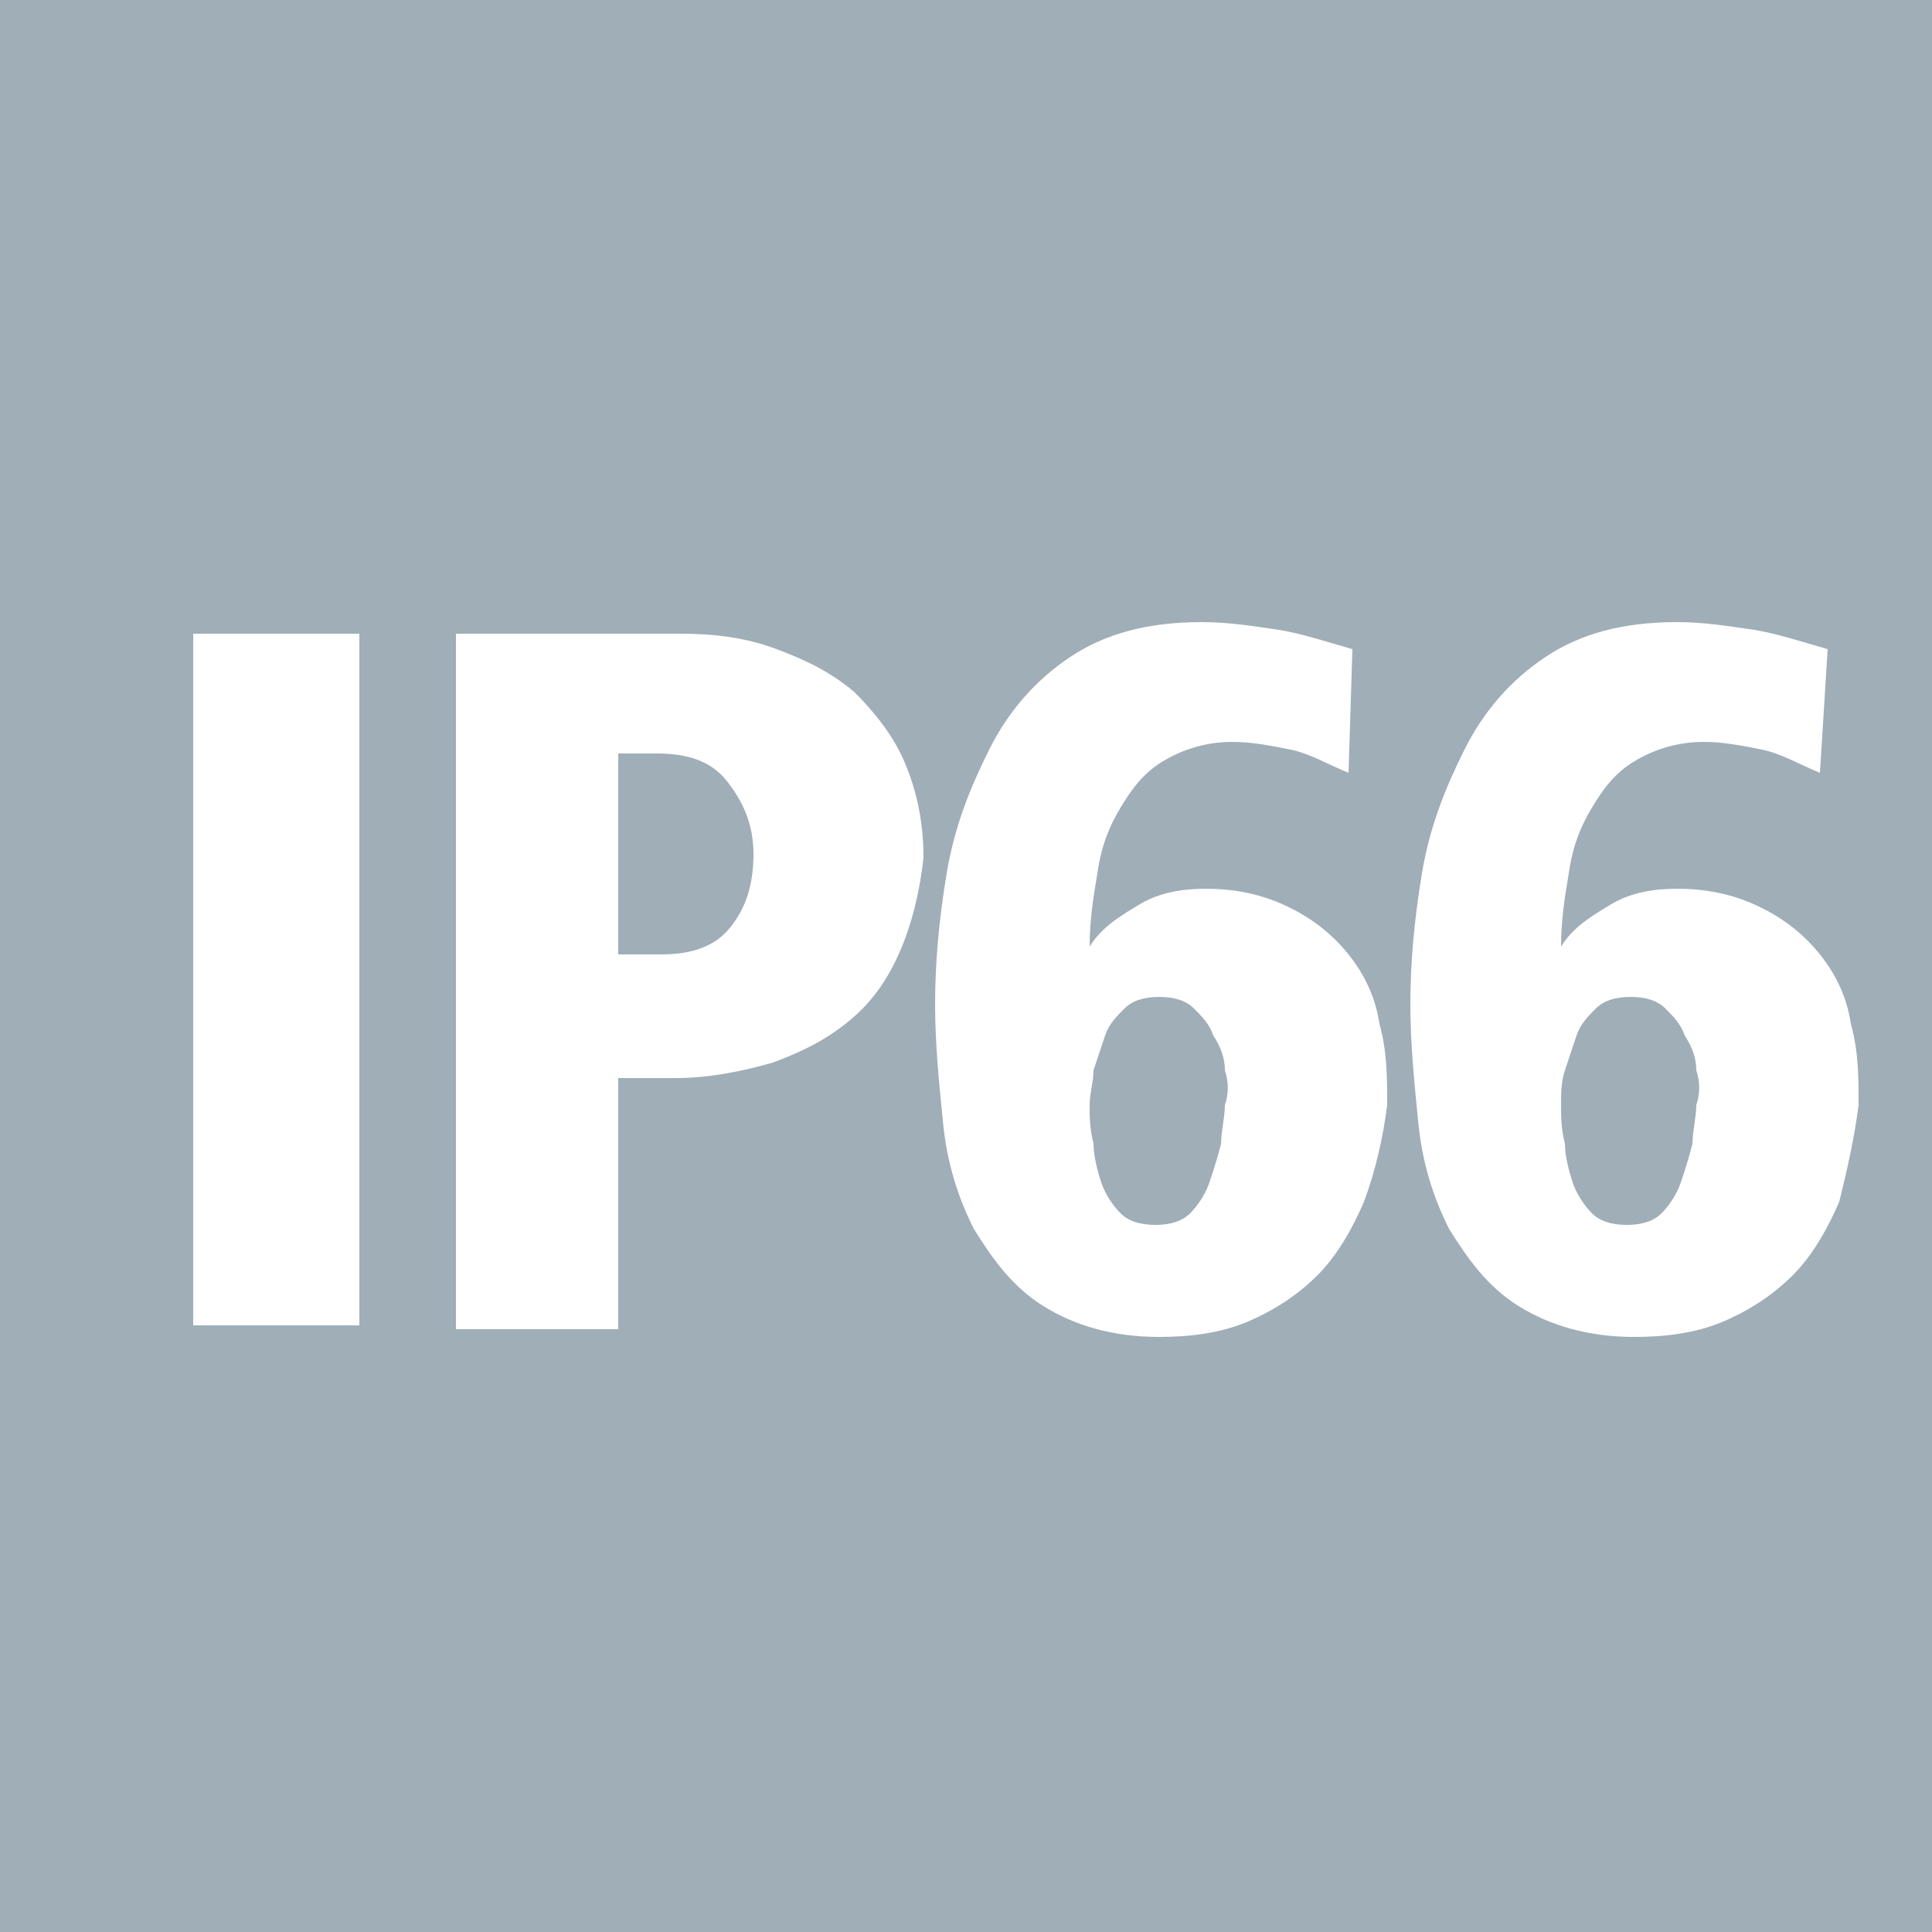
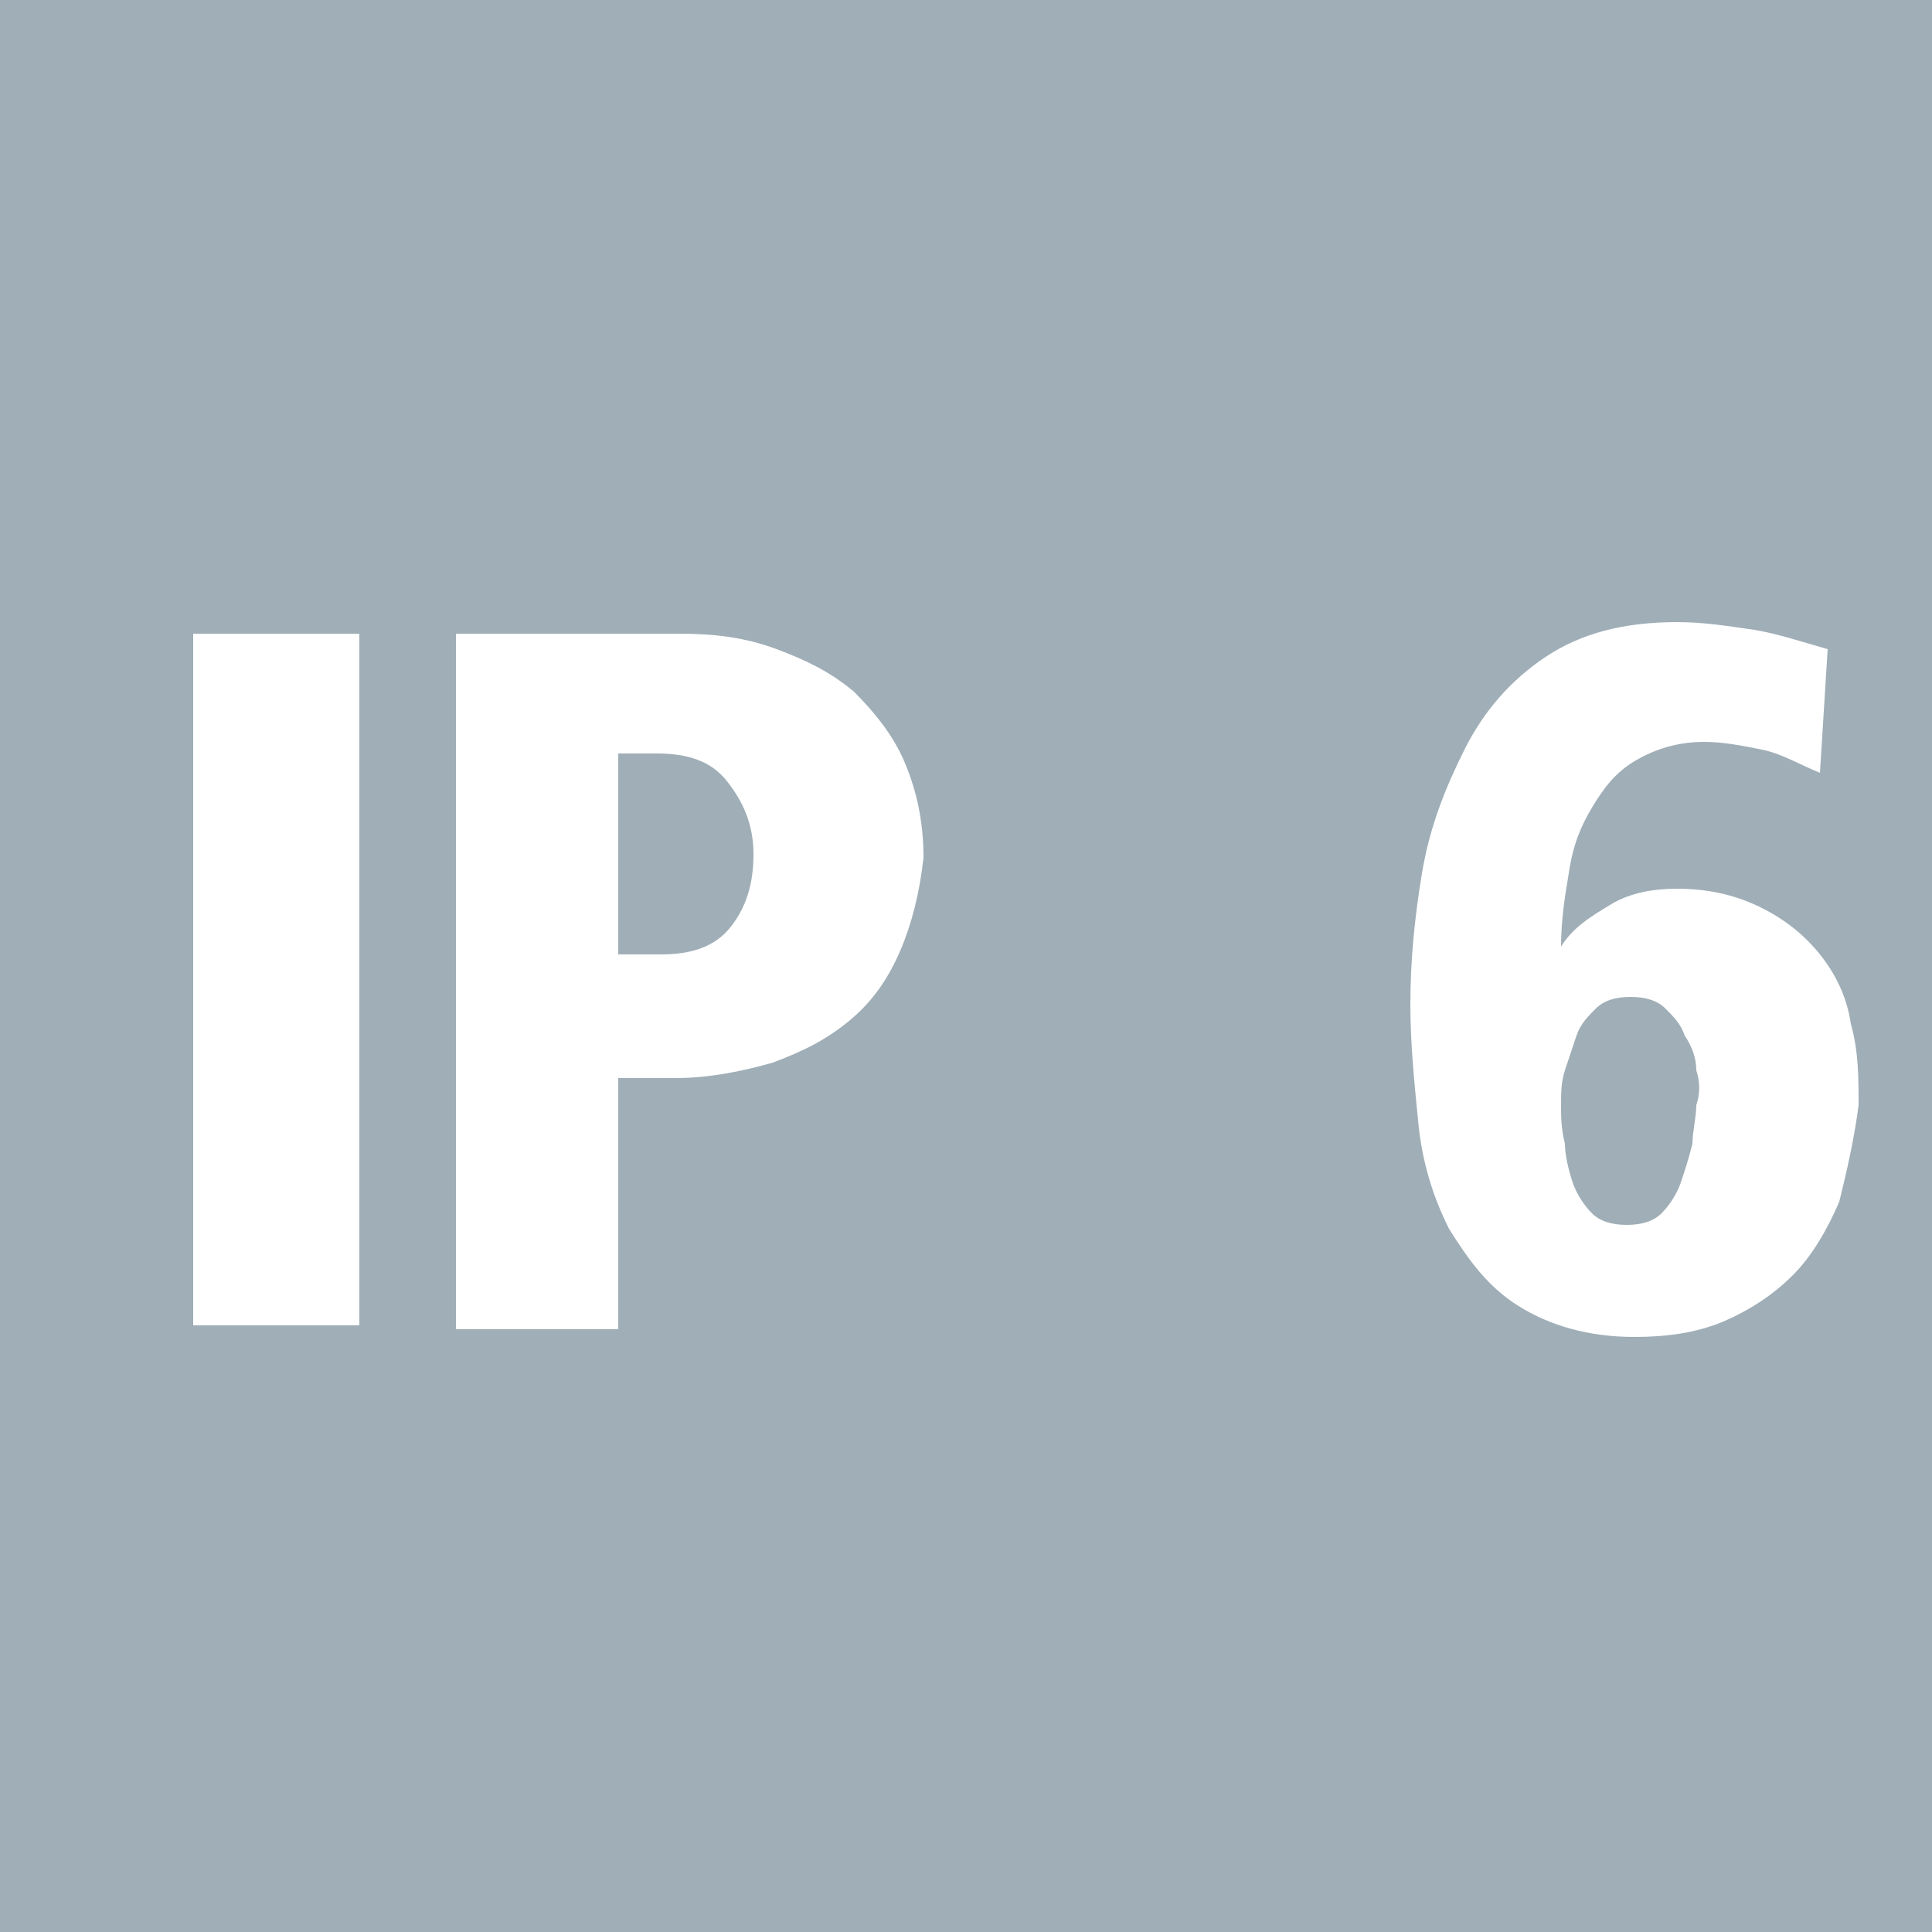
<svg xmlns="http://www.w3.org/2000/svg" version="1.1" id="Laag_1" x="0px" y="0px" viewBox="0 0 50 50" style="enable-background:new 0 0 50 50;" xml:space="preserve">
  <style type="text/css">
	.st0{fill:#9FAEB7;}
	.st1{fill:#FFFFFF;}
</style>
  <rect y="-0.1" class="st0" width="50.1" height="50.1" />
  <g id="Buttons">
</g>
  <g id="Iconen_1_">
    <g>
      <path class="st1" d="M5,34.3V16.4h4.3v17.9H5z" />
      <path class="st1" d="M23.3,24.6c-0.3,0.7-0.7,1.3-1.3,1.8c-0.6,0.5-1.2,0.8-2,1.1c-0.7,0.2-1.6,0.4-2.5,0.4H16v6.5h-4.2V16.4h5.8    c0.9,0,1.7,0.1,2.5,0.4s1.4,0.6,2,1.1c0.5,0.5,1,1.1,1.3,1.8c0.3,0.7,0.5,1.5,0.5,2.5C23.8,23.1,23.6,23.9,23.3,24.6z M18.8,20.2    c-0.4-0.5-1-0.7-1.8-0.7h-1v5.2h1.1c0.8,0,1.4-0.2,1.8-0.7s0.6-1.1,0.6-1.9C19.5,21.3,19.2,20.7,18.8,20.2z" />
-       <path class="st1" d="M35.3,31.1c-0.3,0.7-0.7,1.4-1.2,1.9c-0.5,0.5-1.1,0.9-1.8,1.2c-0.7,0.3-1.5,0.4-2.3,0.4    c-1.2,0-2.2-0.3-3-0.8c-0.8-0.5-1.3-1.2-1.8-2c-0.4-0.8-0.7-1.7-0.8-2.8c-0.1-1-0.2-2-0.2-3c0-1.1,0.1-2.2,0.3-3.4    c0.2-1.2,0.6-2.2,1.1-3.2c0.5-1,1.2-1.8,2.1-2.4c0.9-0.6,2-0.9,3.4-0.9c0.7,0,1.3,0.1,2,0.2c0.6,0.1,1.2,0.3,1.9,0.5L34.9,20    c-0.5-0.2-1-0.5-1.5-0.6c-0.5-0.1-1-0.2-1.5-0.2c-0.7,0-1.3,0.2-1.8,0.5c-0.5,0.3-0.8,0.7-1.1,1.2c-0.3,0.5-0.5,1-0.6,1.7    c-0.1,0.6-0.2,1.2-0.2,1.9c0.3-0.5,0.8-0.8,1.3-1.1c0.5-0.3,1.1-0.4,1.7-0.4c0.9,0,1.6,0.2,2.2,0.5c0.6,0.3,1.1,0.7,1.5,1.2    c0.4,0.5,0.7,1.1,0.8,1.8c0.2,0.7,0.2,1.4,0.2,2.1C35.8,29.4,35.6,30.3,35.3,31.1z M31.7,27.7c0-0.3-0.1-0.6-0.3-0.9    c-0.1-0.3-0.3-0.5-0.5-0.7c-0.2-0.2-0.5-0.3-0.9-0.3s-0.7,0.1-0.9,0.3c-0.2,0.2-0.4,0.4-0.5,0.7c-0.1,0.3-0.2,0.6-0.3,0.9    c0,0.3-0.1,0.6-0.1,0.9s0,0.6,0.1,1c0,0.3,0.1,0.7,0.2,1s0.3,0.6,0.5,0.8c0.2,0.2,0.5,0.3,0.9,0.3c0.4,0,0.7-0.1,0.9-0.3    c0.2-0.2,0.4-0.5,0.5-0.8c0.1-0.3,0.2-0.6,0.3-1c0-0.3,0.1-0.7,0.1-1C31.8,28.3,31.8,28,31.7,27.7z" />
      <path class="st1" d="M47.6,31.1c-0.3,0.7-0.7,1.4-1.2,1.9c-0.5,0.5-1.1,0.9-1.8,1.2s-1.5,0.4-2.3,0.4c-1.2,0-2.2-0.3-3-0.8    c-0.8-0.5-1.3-1.2-1.8-2c-0.4-0.8-0.7-1.7-0.8-2.8c-0.1-1-0.2-2-0.2-3c0-1.1,0.1-2.2,0.3-3.4c0.2-1.2,0.6-2.2,1.1-3.2    c0.5-1,1.2-1.8,2.1-2.4c0.9-0.6,2-0.9,3.4-0.9c0.7,0,1.3,0.1,2,0.2c0.6,0.1,1.2,0.3,1.9,0.5L47.1,20c-0.5-0.2-1-0.5-1.5-0.6    c-0.5-0.1-1-0.2-1.5-0.2c-0.7,0-1.3,0.2-1.8,0.5c-0.5,0.3-0.8,0.7-1.1,1.2c-0.3,0.5-0.5,1-0.6,1.7c-0.1,0.6-0.2,1.2-0.2,1.9    c0.3-0.5,0.8-0.8,1.3-1.1c0.5-0.3,1.1-0.4,1.7-0.4c0.9,0,1.6,0.2,2.2,0.5c0.6,0.3,1.1,0.7,1.5,1.2c0.4,0.5,0.7,1.1,0.8,1.8    c0.2,0.7,0.2,1.4,0.2,2.1C48,29.4,47.8,30.3,47.6,31.1z M43.9,27.7c0-0.3-0.1-0.6-0.3-0.9c-0.1-0.3-0.3-0.5-0.5-0.7    c-0.2-0.2-0.5-0.3-0.9-0.3c-0.4,0-0.7,0.1-0.9,0.3c-0.2,0.2-0.4,0.4-0.5,0.7c-0.1,0.3-0.2,0.6-0.3,0.9s-0.1,0.6-0.1,0.9    s0,0.6,0.1,1c0,0.3,0.1,0.7,0.2,1c0.1,0.3,0.3,0.6,0.5,0.8c0.2,0.2,0.5,0.3,0.9,0.3c0.4,0,0.7-0.1,0.9-0.3    c0.2-0.2,0.4-0.5,0.5-0.8c0.1-0.3,0.2-0.6,0.3-1c0-0.3,0.1-0.7,0.1-1C44,28.3,44,28,43.9,27.7z" />
    </g>
  </g>
</svg>